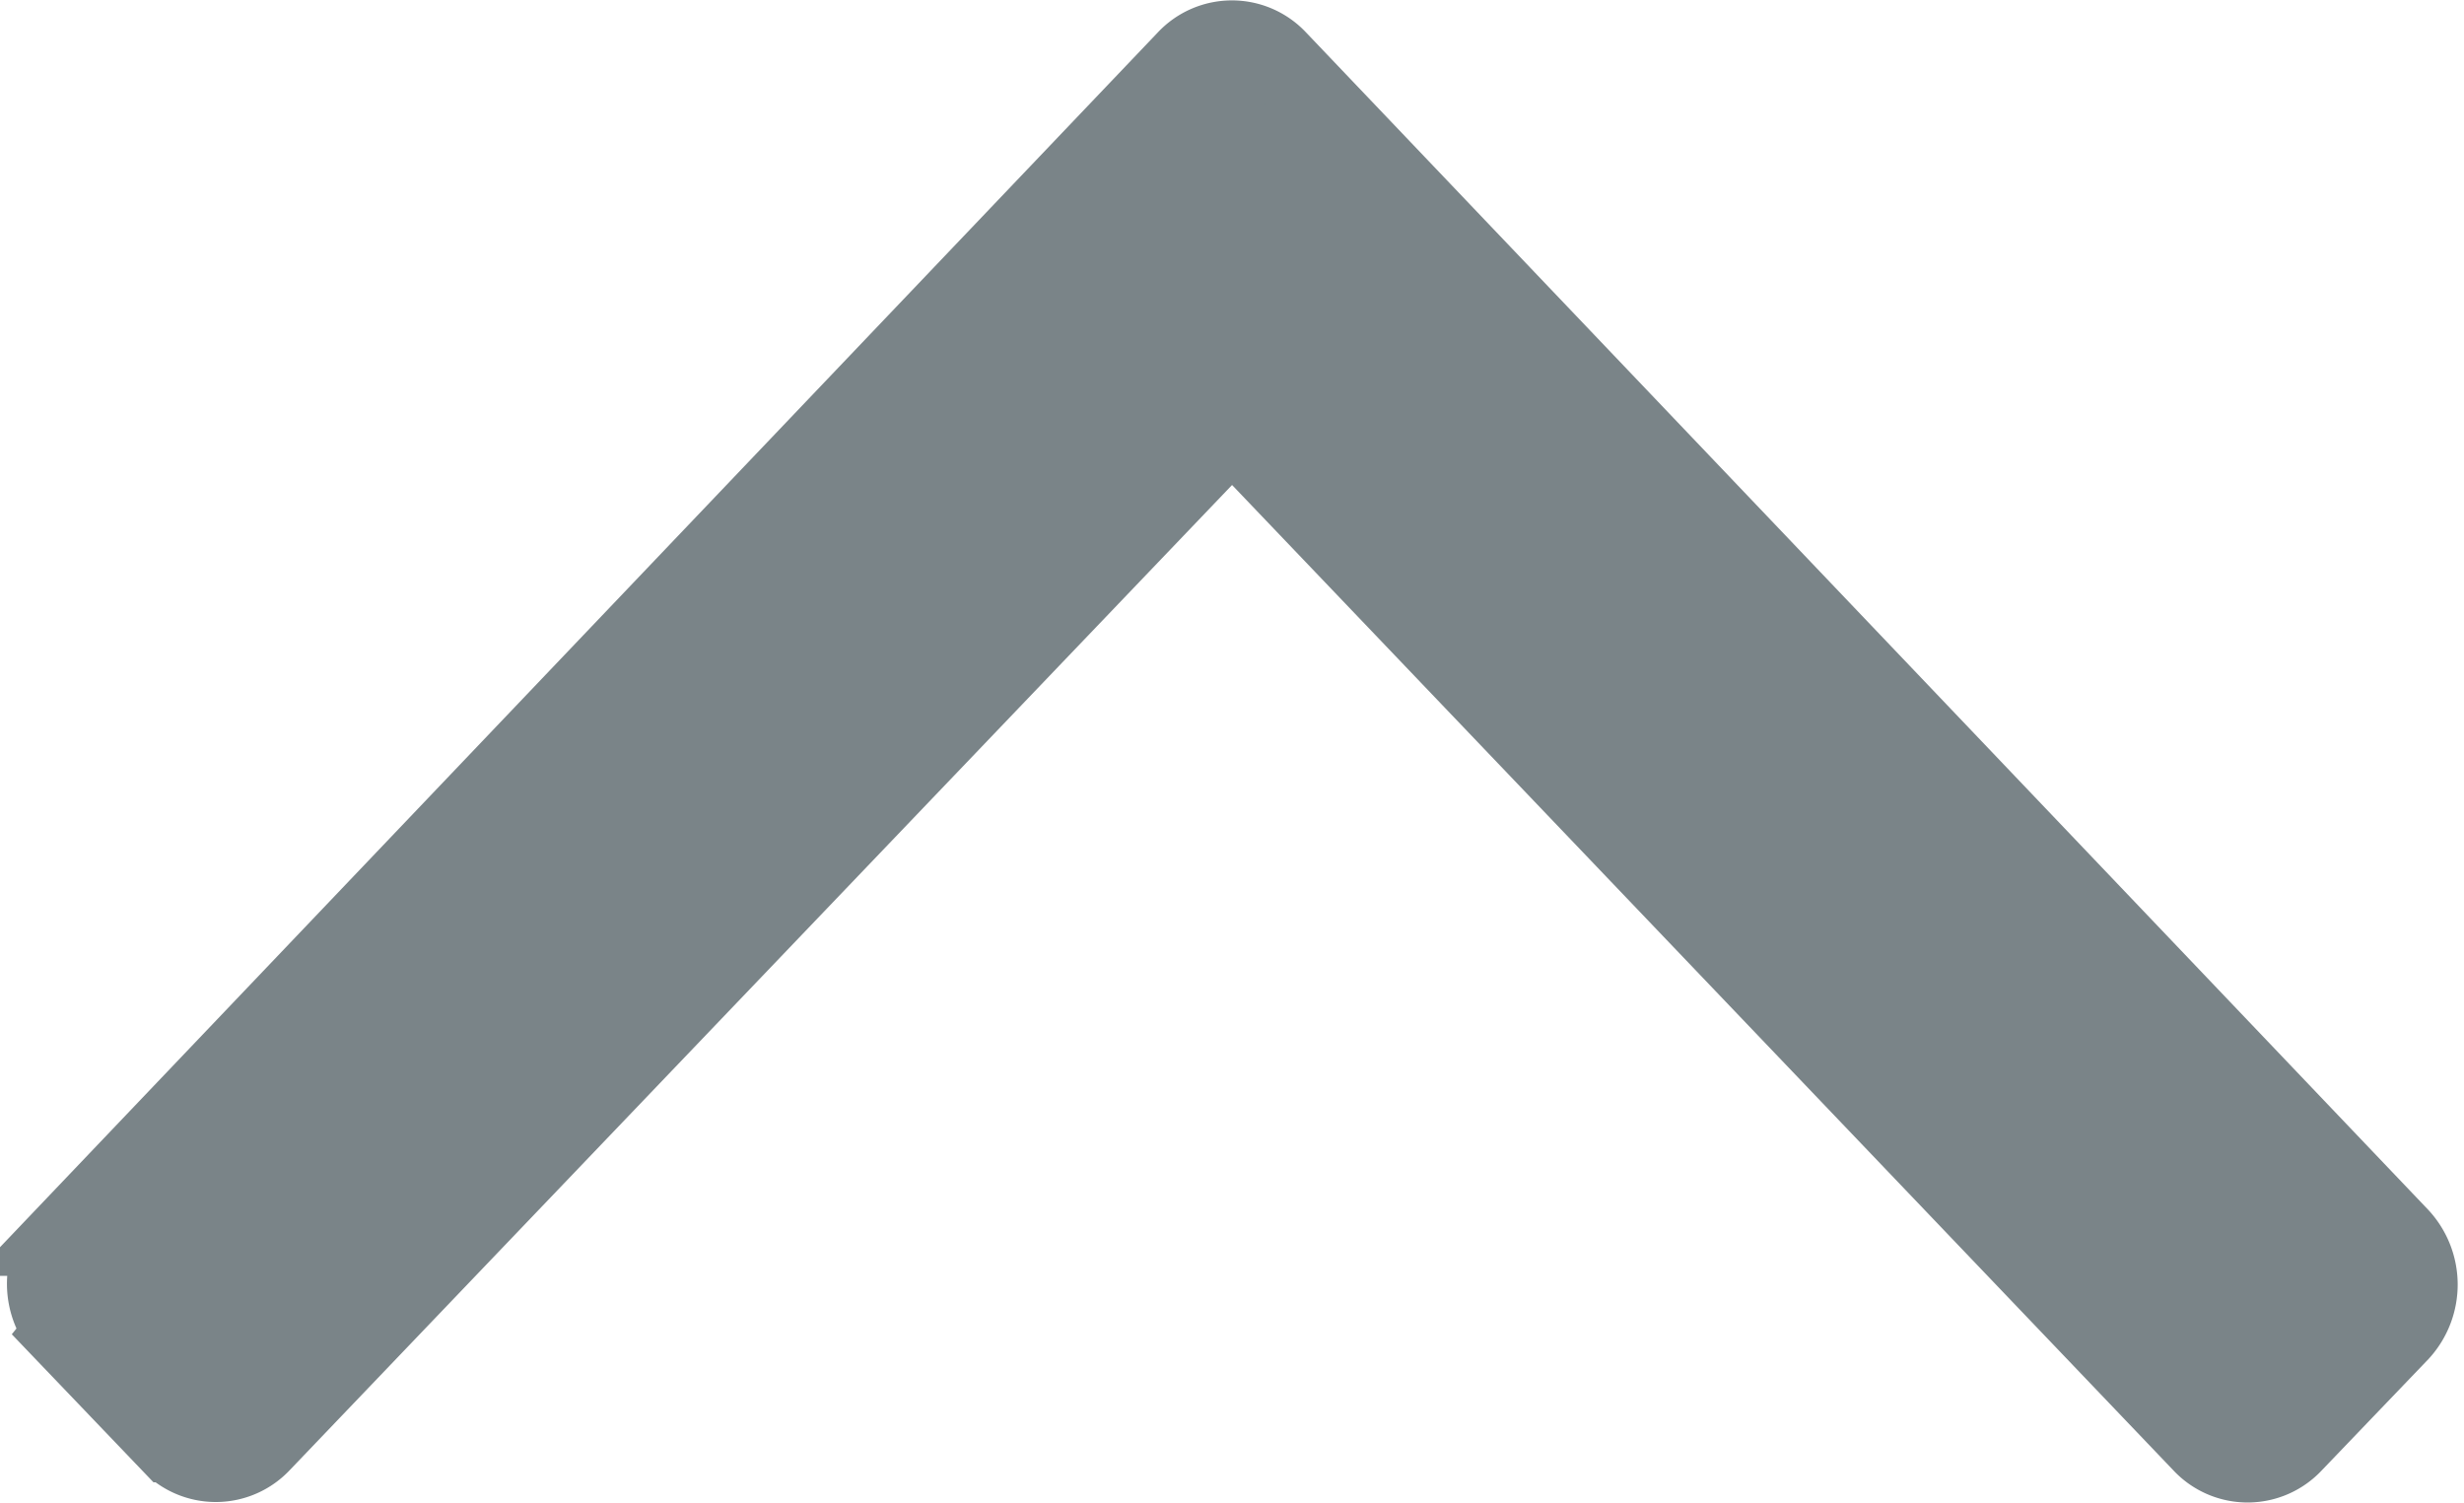
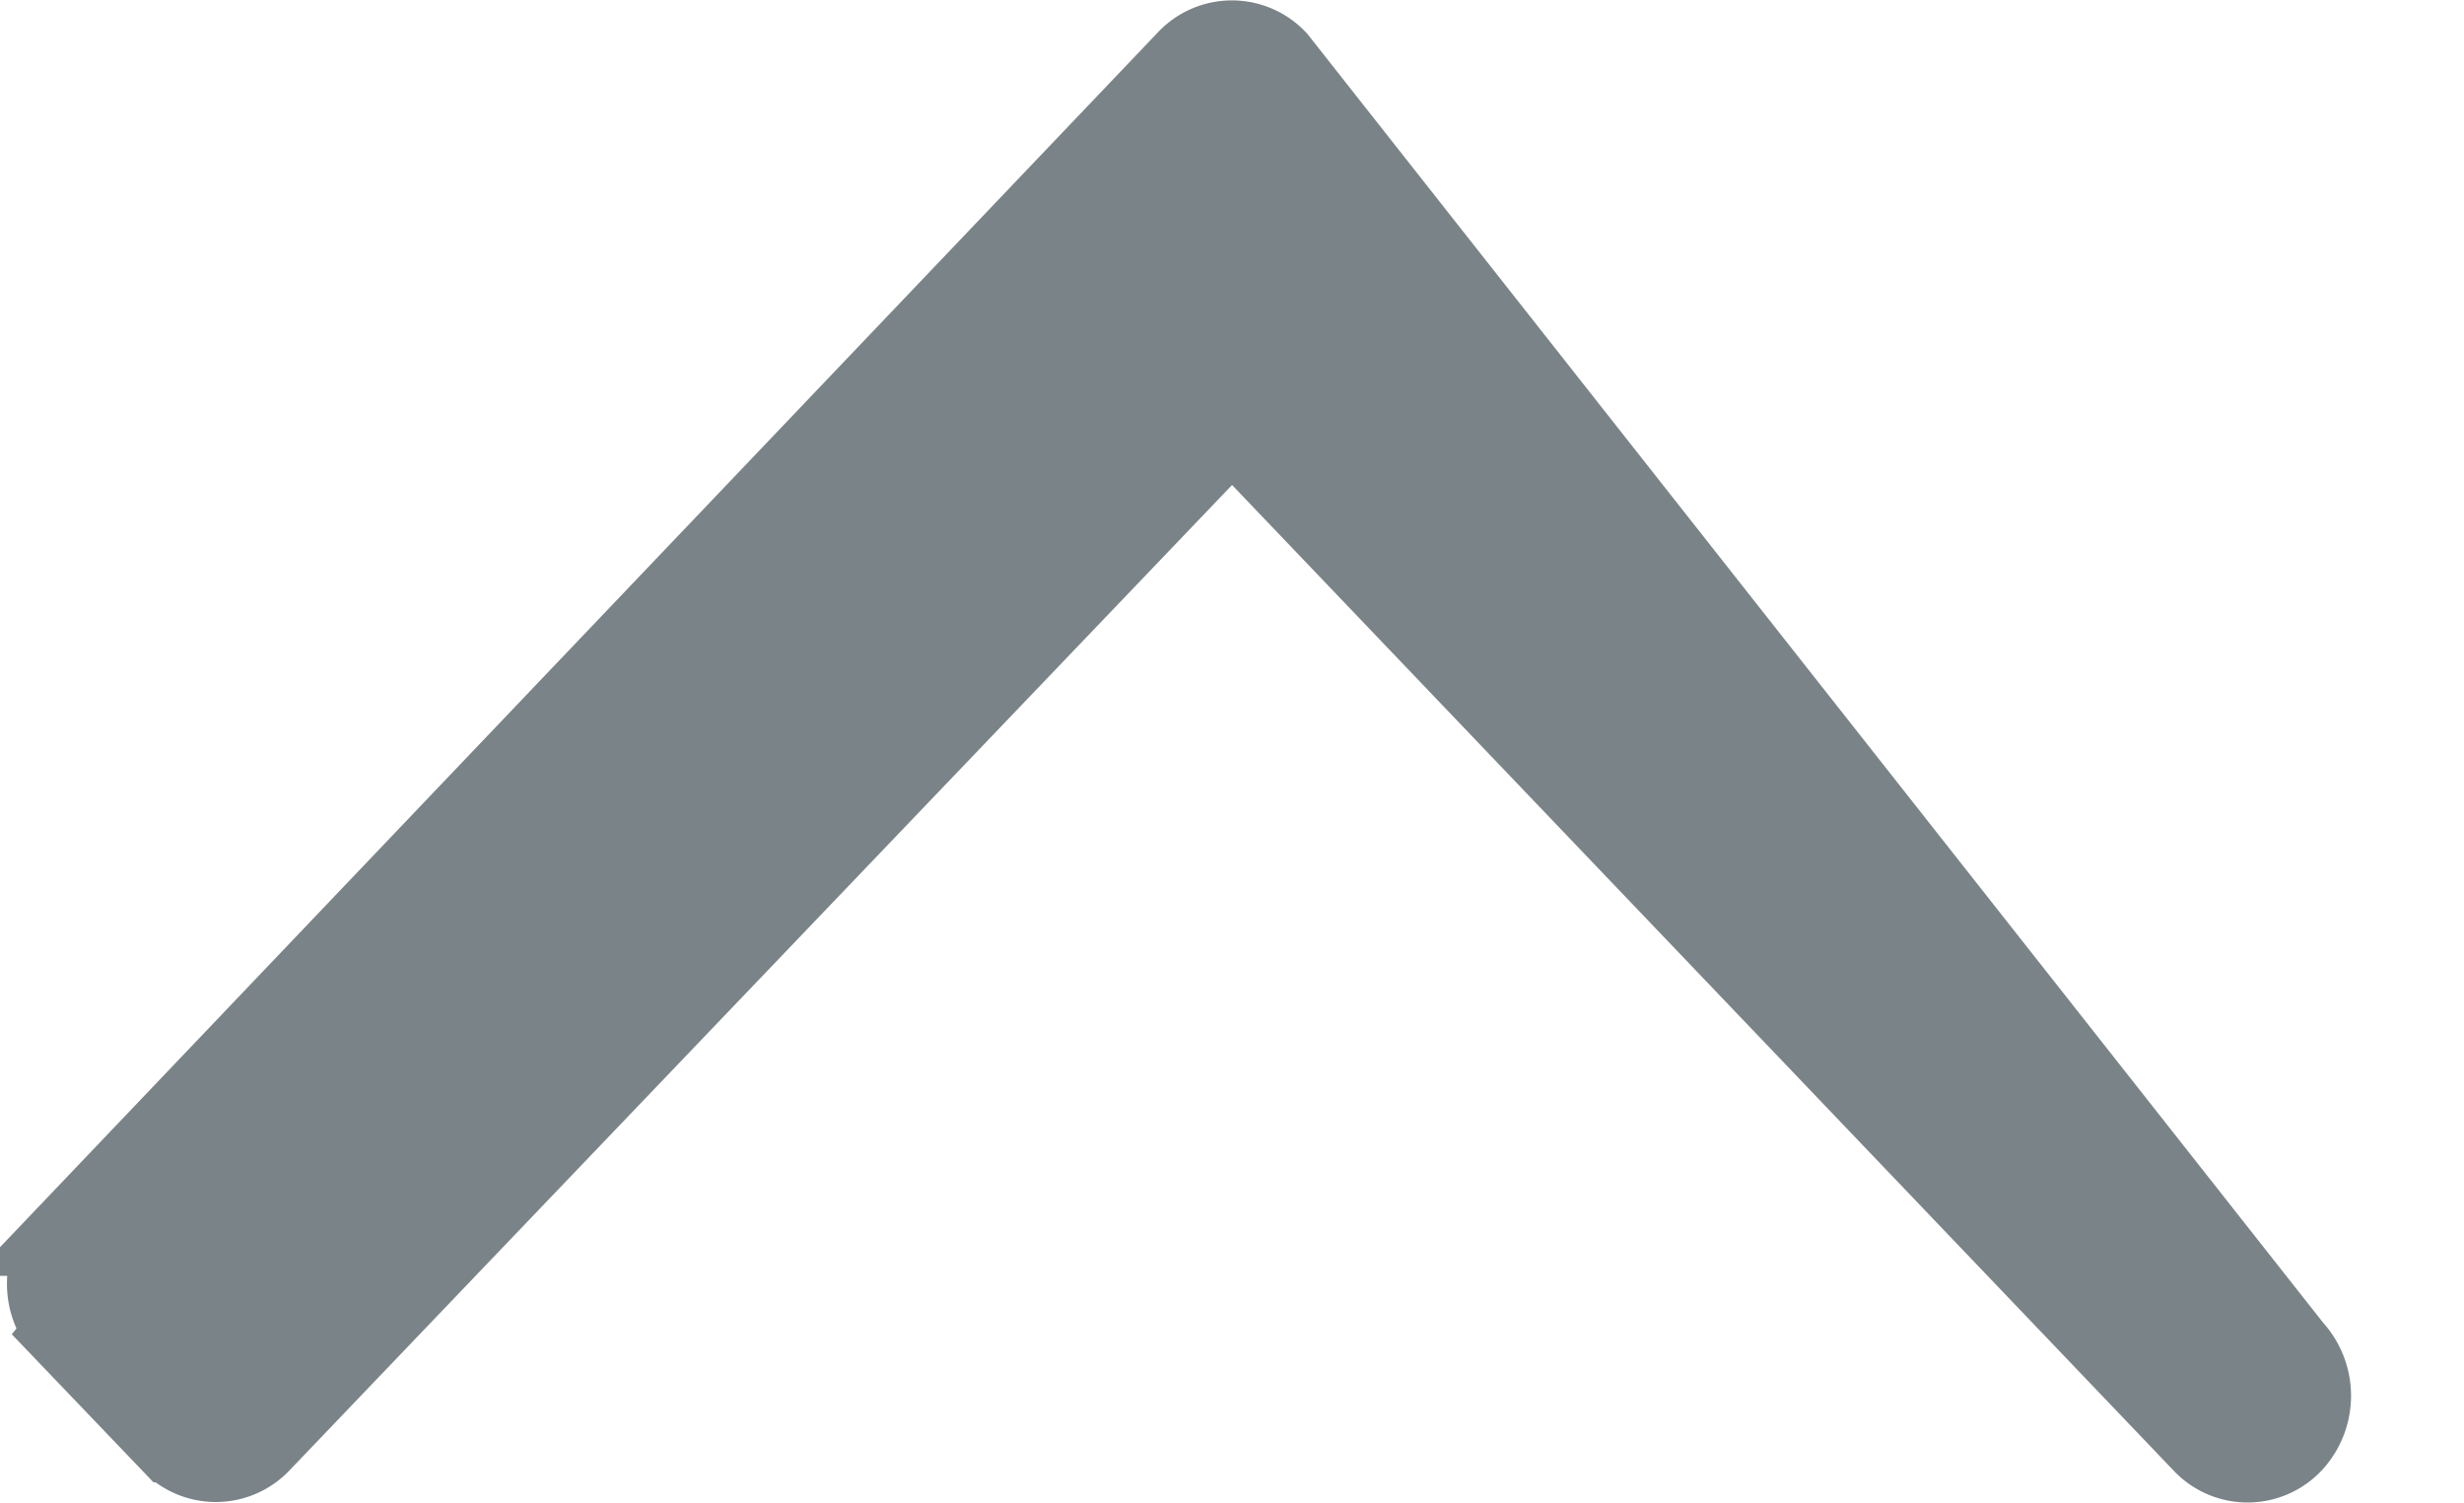
<svg xmlns="http://www.w3.org/2000/svg" width="15.575" height="9.5" viewBox="0 0 15.575 9.5">
  <g id="icon-tab-arrow-1" transform="translate(0.288 0.25)">
-     <path id="icon-chevron-down-black" d="M14.881.83l-.67-.7a.393.393,0,0,0-.574,0l0,0L7.5,6.546,1.368.127a.393.393,0,0,0-.574,0l0,0L.12.83a.443.443,0,0,0,0,.6v0L7.214,8.873a.393.393,0,0,0,.574,0l0,0,7.089-7.438a.443.443,0,0,0,0-.6Z" transform="translate(15 9) rotate(180)" fill="#7a8488" stroke="#7a8488" stroke-width="0.5" />
+     <path id="icon-chevron-down-black" d="M14.881.83l-.67-.7a.393.393,0,0,0-.574,0l0,0L7.5,6.546,1.368.127a.393.393,0,0,0-.574,0l0,0a.443.443,0,0,0,0,.6v0L7.214,8.873a.393.393,0,0,0,.574,0l0,0,7.089-7.438a.443.443,0,0,0,0-.6Z" transform="translate(15 9) rotate(180)" fill="#7a8488" stroke="#7a8488" stroke-width="0.5" />
  </g>
</svg>